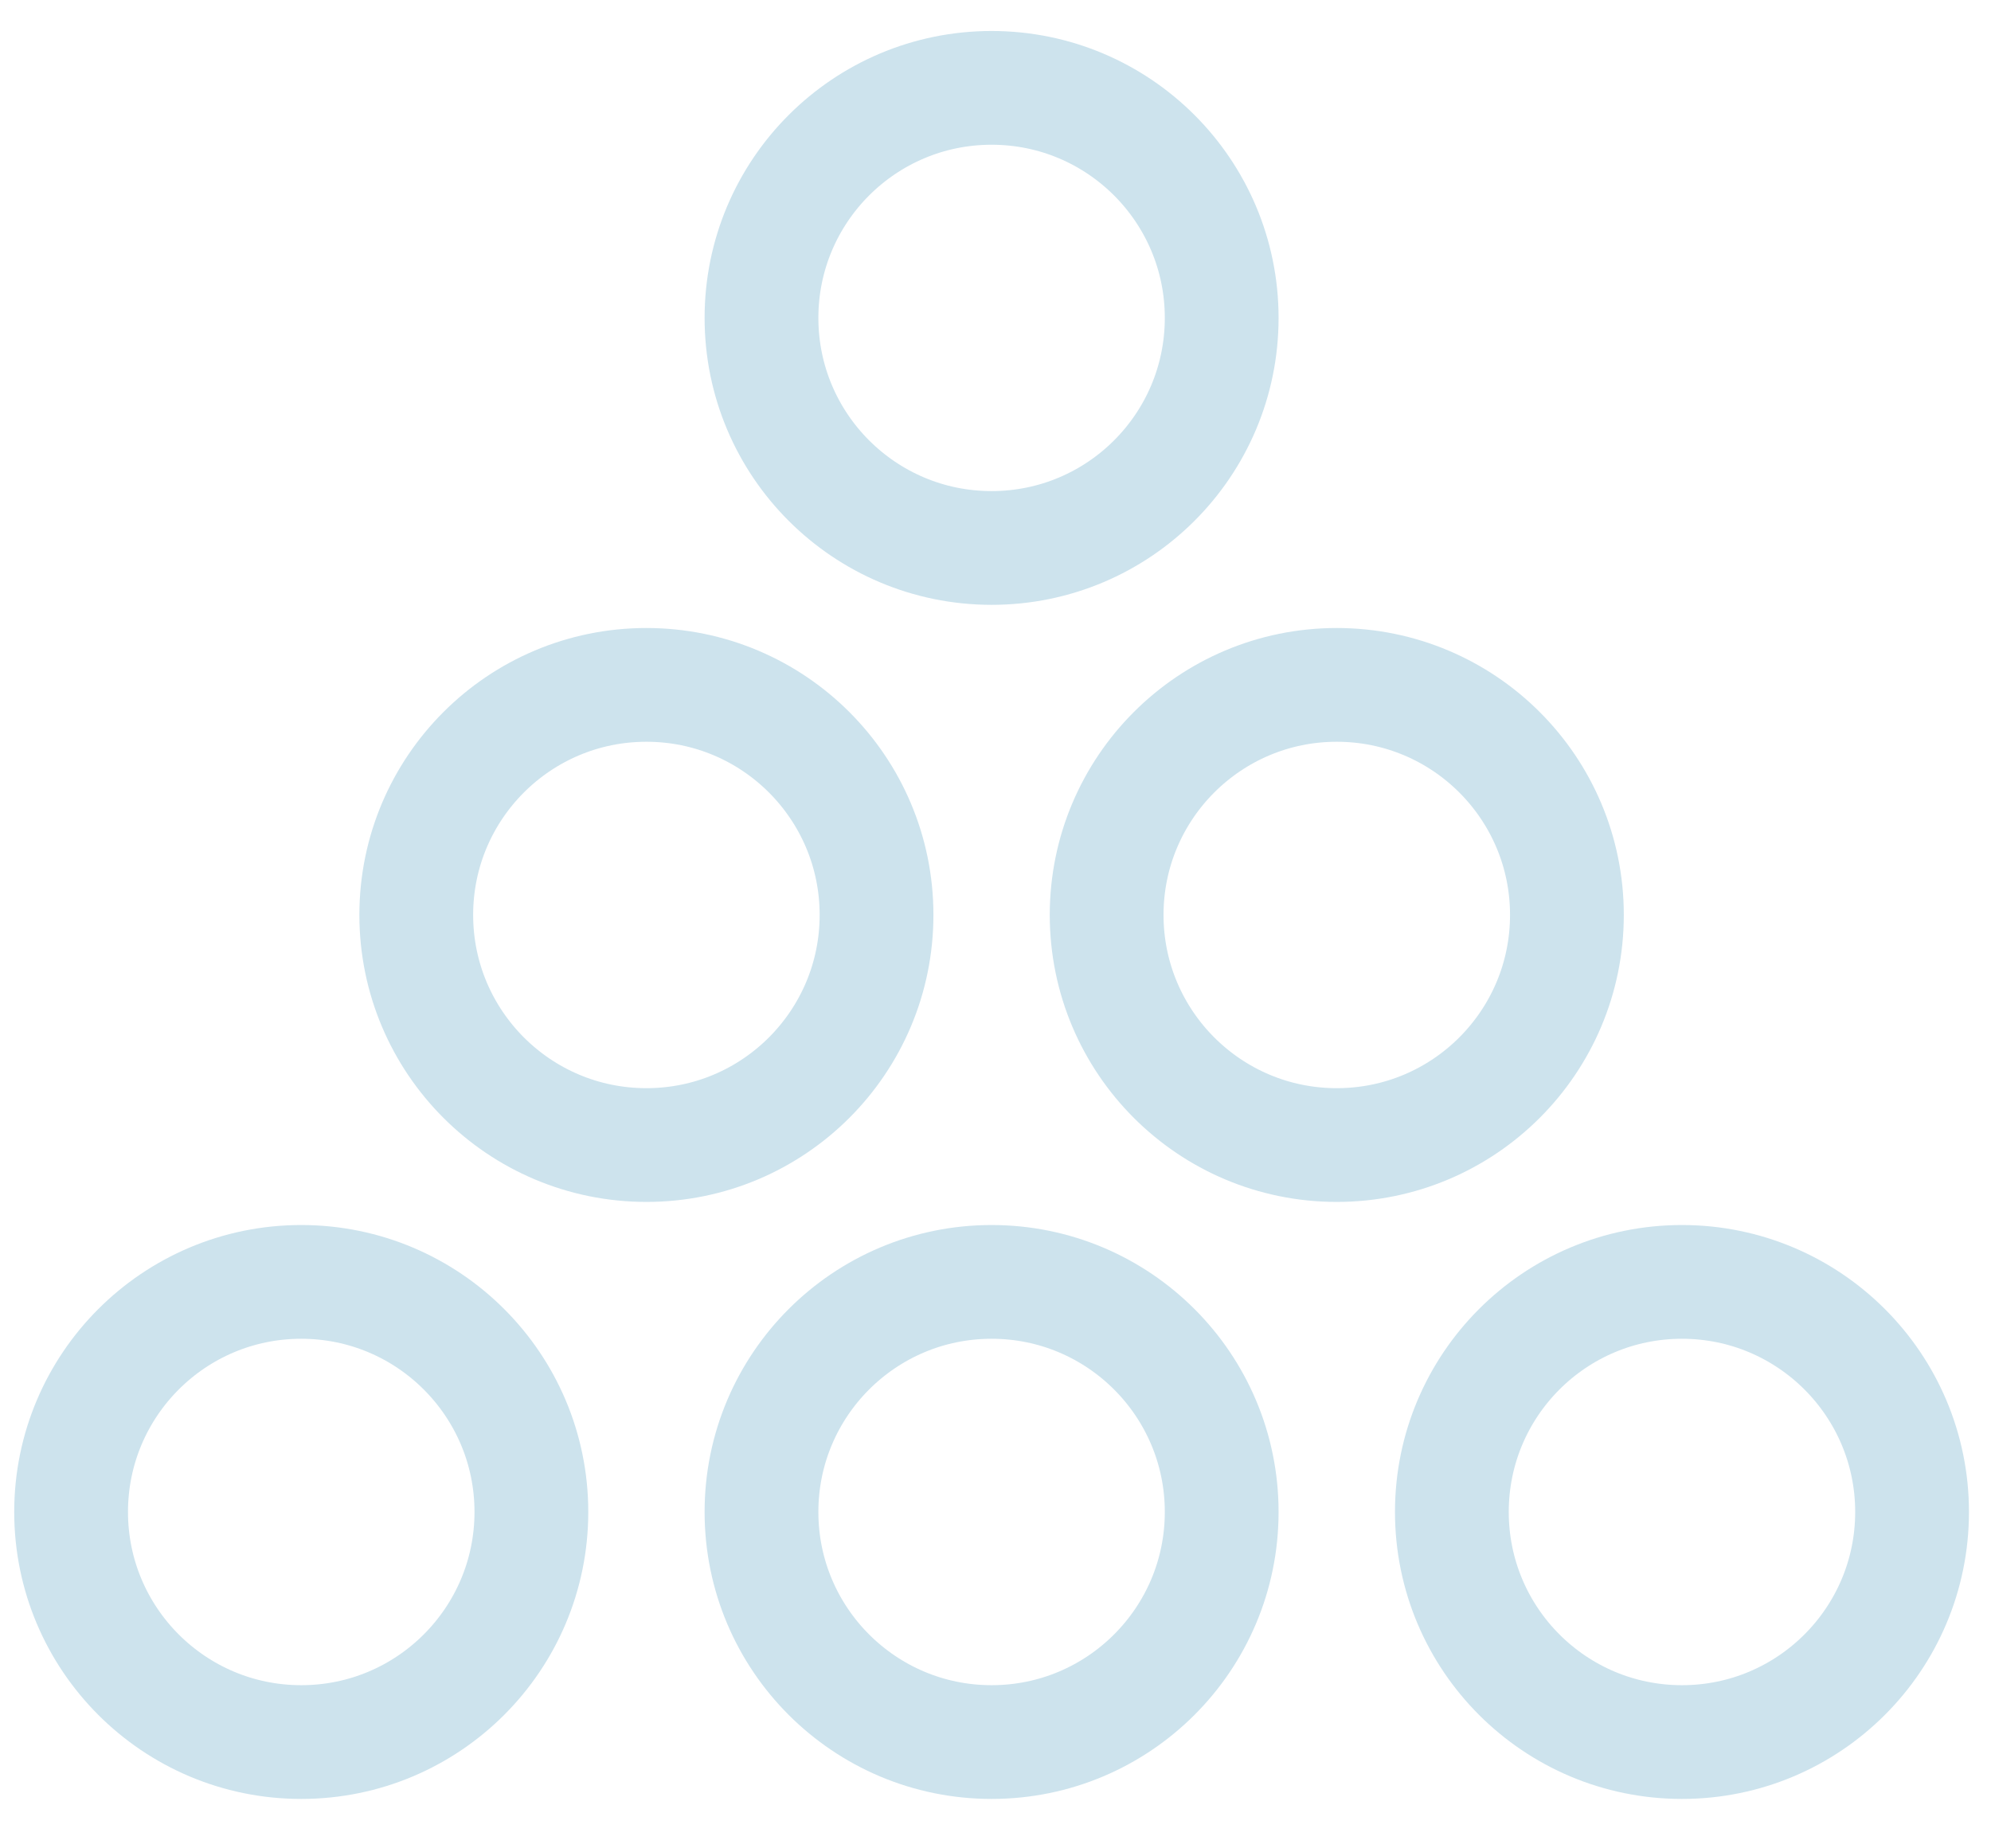
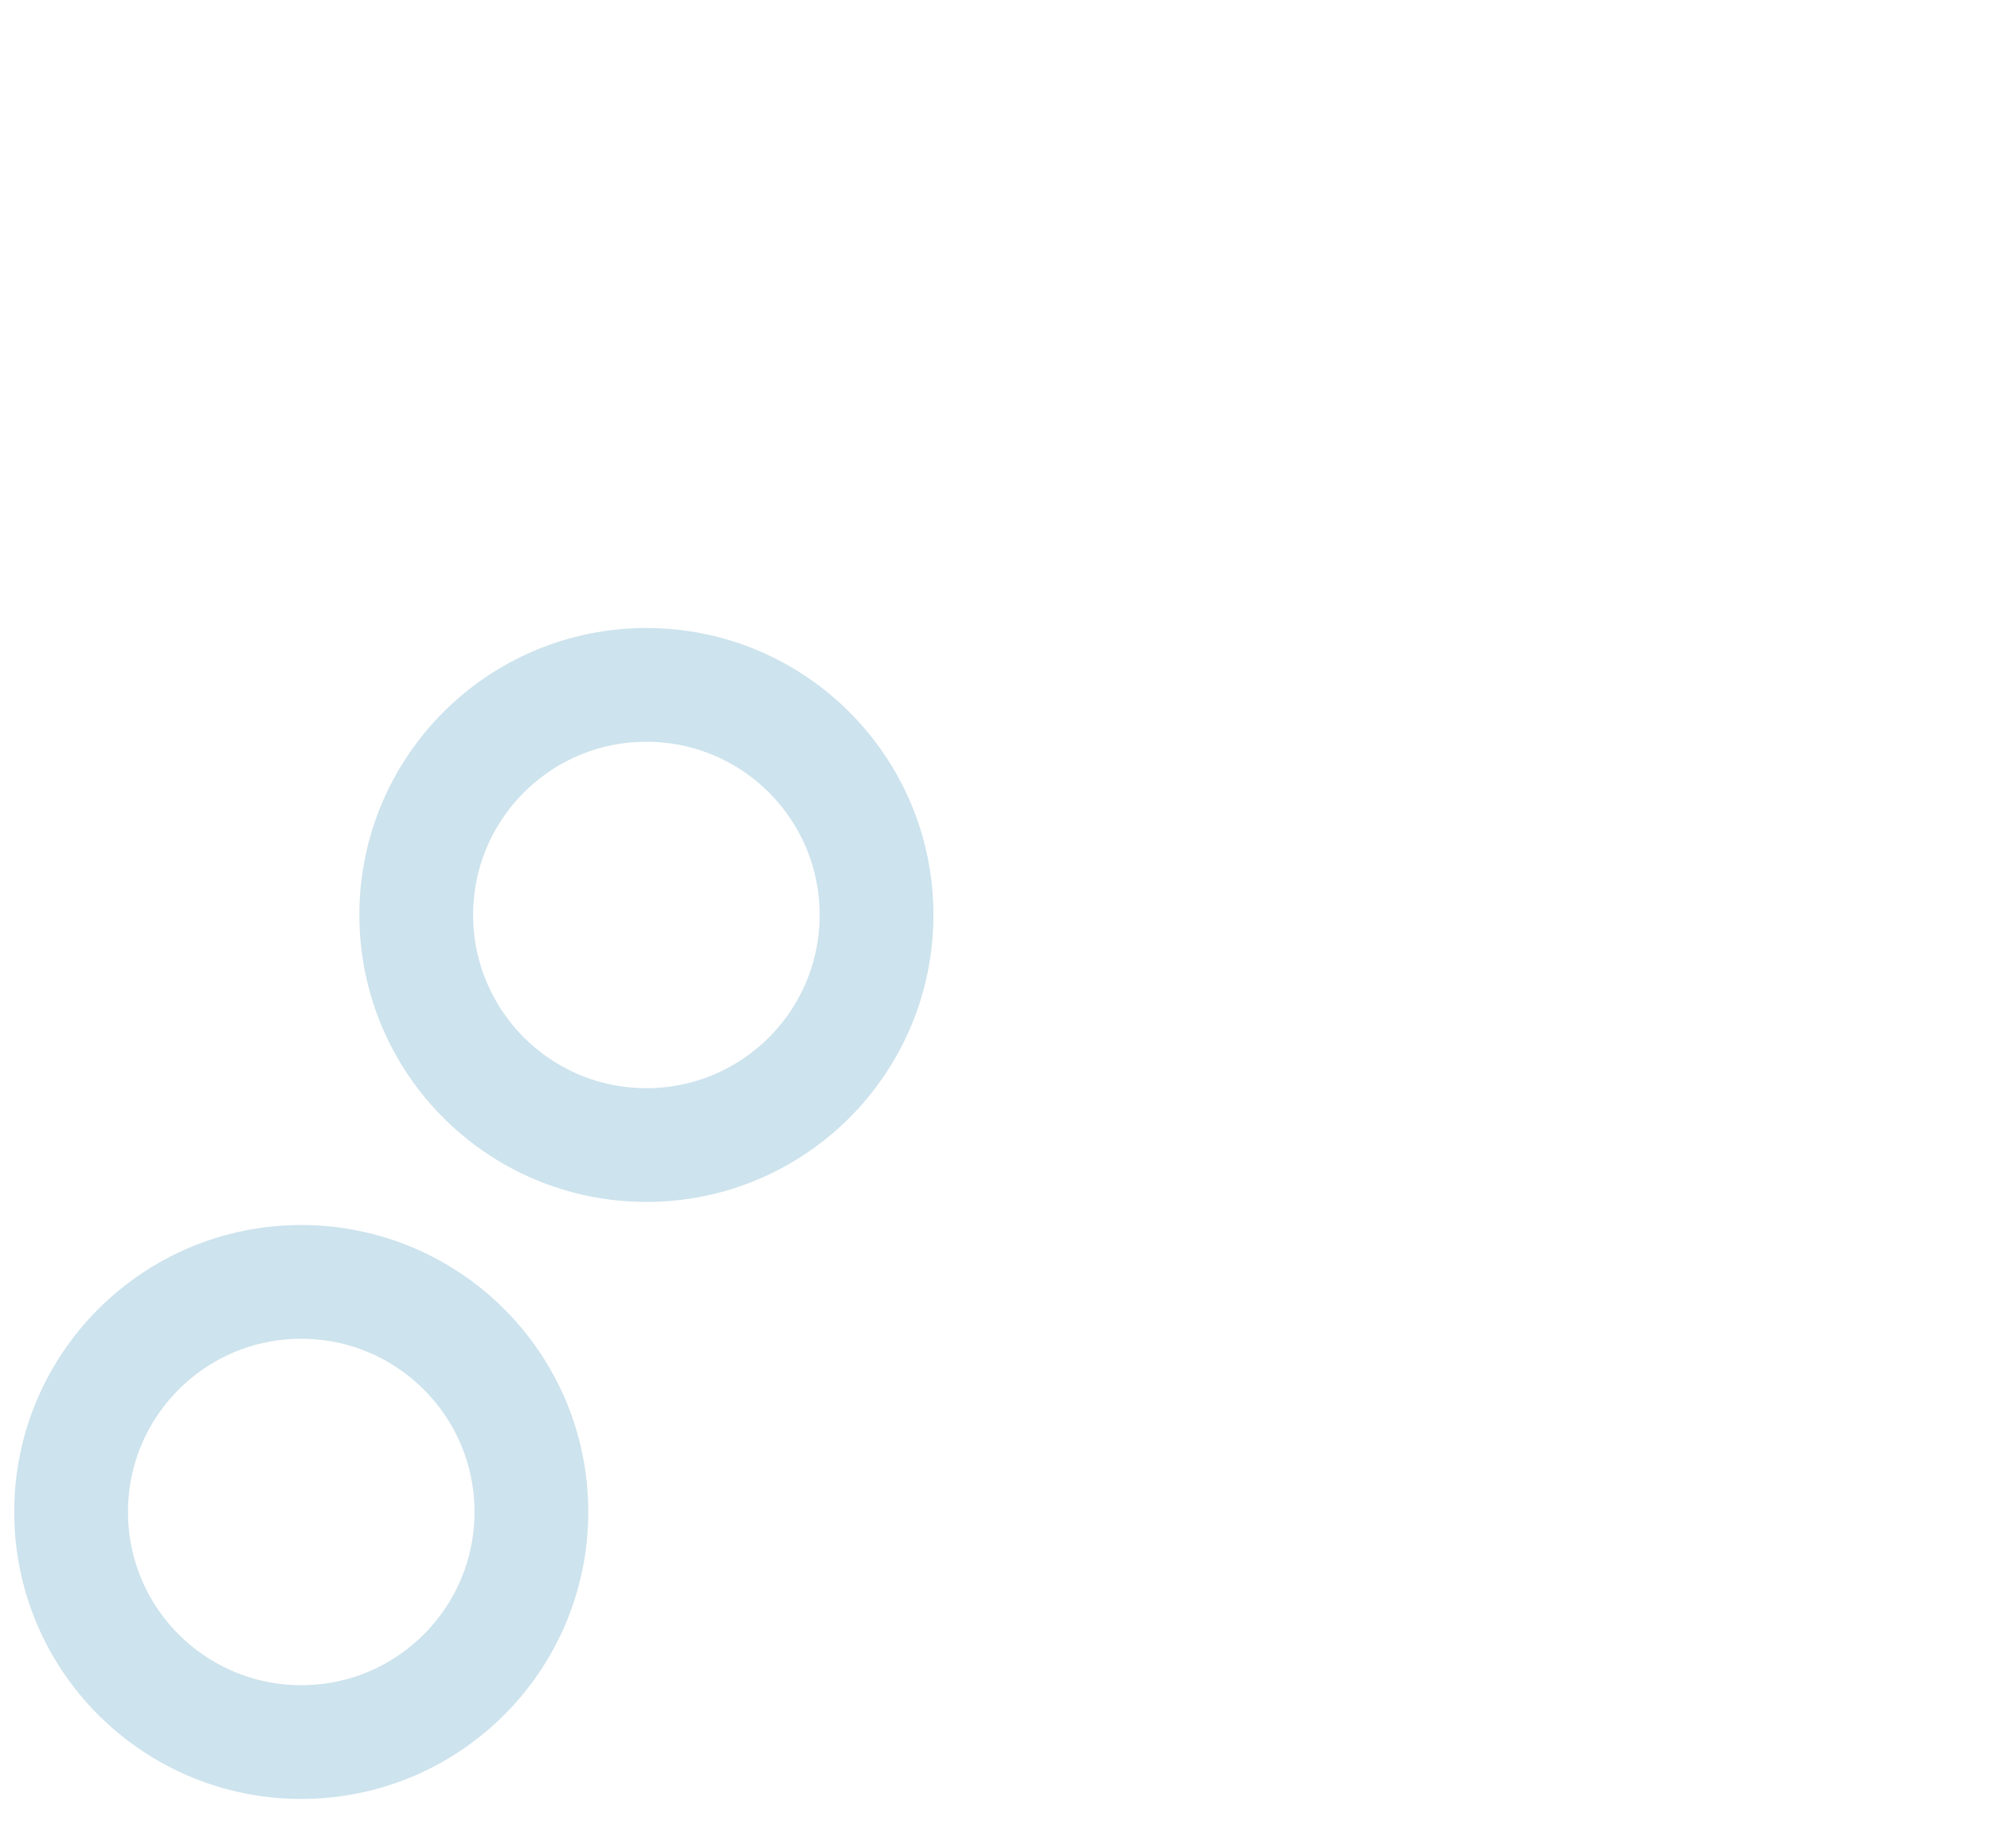
<svg xmlns="http://www.w3.org/2000/svg" width="28" height="26" viewBox="0 0 28 26" fill="none">
  <path d="M12.327 12.87C12.327 14.658 10.878 16.107 9.091 16.107C7.303 16.107 5.854 14.658 5.854 12.87C5.854 11.083 7.303 9.634 9.091 9.634C10.878 9.634 12.327 11.083 12.327 12.87Z" stroke="#CDE3ED" stroke-width="1.6" stroke-linecap="round" stroke-linejoin="round" />
-   <path d="M22.036 12.87C22.036 14.658 20.587 16.107 18.799 16.107C17.012 16.107 15.563 14.658 15.563 12.87C15.563 11.083 17.012 9.634 18.799 9.634C20.587 9.634 22.036 11.083 22.036 12.87Z" stroke="#CDE3ED" stroke-width="1.6" stroke-linecap="round" stroke-linejoin="round" />
-   <path d="M17.181 4.472C17.181 6.26 15.732 7.708 13.945 7.708C12.158 7.708 10.709 6.26 10.709 4.472C10.709 2.685 12.158 1.236 13.945 1.236C15.732 1.236 17.181 2.685 17.181 4.472Z" stroke="#CDE3ED" stroke-width="1.6" stroke-linecap="round" stroke-linejoin="round" />
  <path d="M7.473 21.268C7.473 23.056 6.024 24.505 4.236 24.505C2.449 24.505 1 23.056 1 21.268C1 19.481 2.449 18.032 4.236 18.032C6.024 18.032 7.473 19.481 7.473 21.268Z" stroke="#CDE3ED" stroke-width="1.6" stroke-linecap="round" stroke-linejoin="round" />
-   <path d="M17.181 21.268C17.181 23.056 15.732 24.505 13.945 24.505C12.158 24.505 10.709 23.056 10.709 21.268C10.709 19.481 12.158 18.032 13.945 18.032C15.732 18.032 17.181 19.481 17.181 21.268Z" stroke="#CDE3ED" stroke-width="1.6" stroke-linecap="round" stroke-linejoin="round" />
-   <path d="M26.89 21.268C26.89 23.056 25.441 24.505 23.654 24.505C21.866 24.505 20.418 23.056 20.418 21.268C20.418 19.481 21.866 18.032 23.654 18.032C25.441 18.032 26.89 19.481 26.89 21.268Z" stroke="#CDE3ED" stroke-width="1.6" stroke-linecap="round" stroke-linejoin="round" />
</svg>